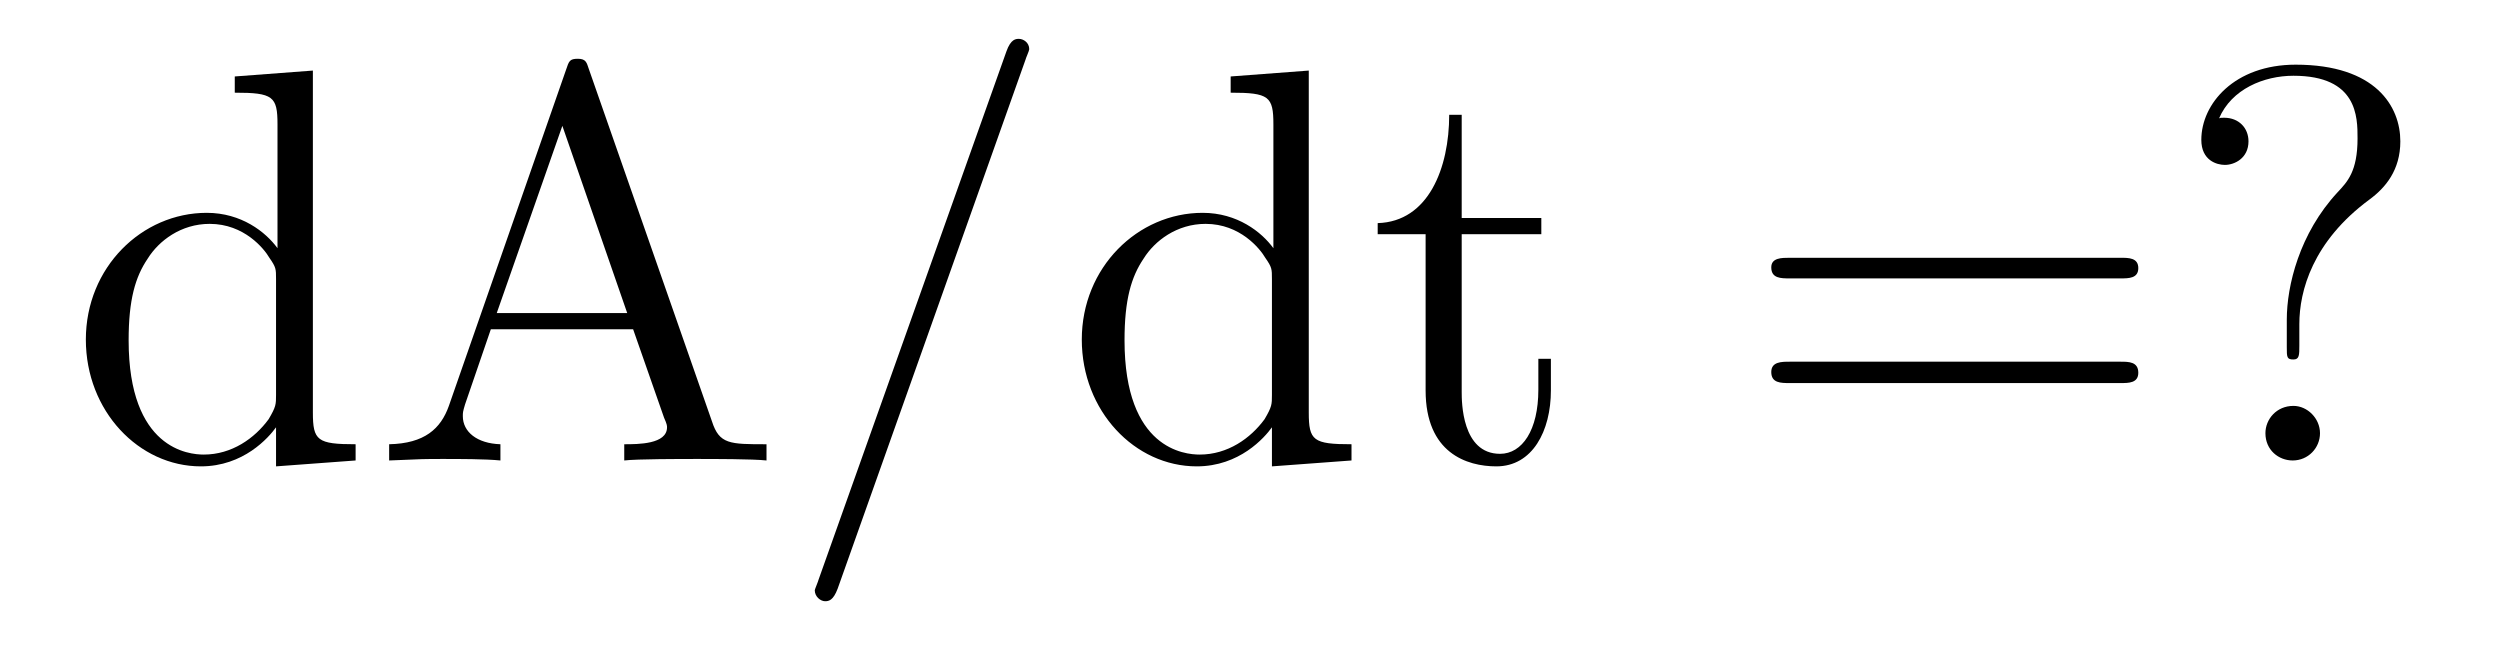
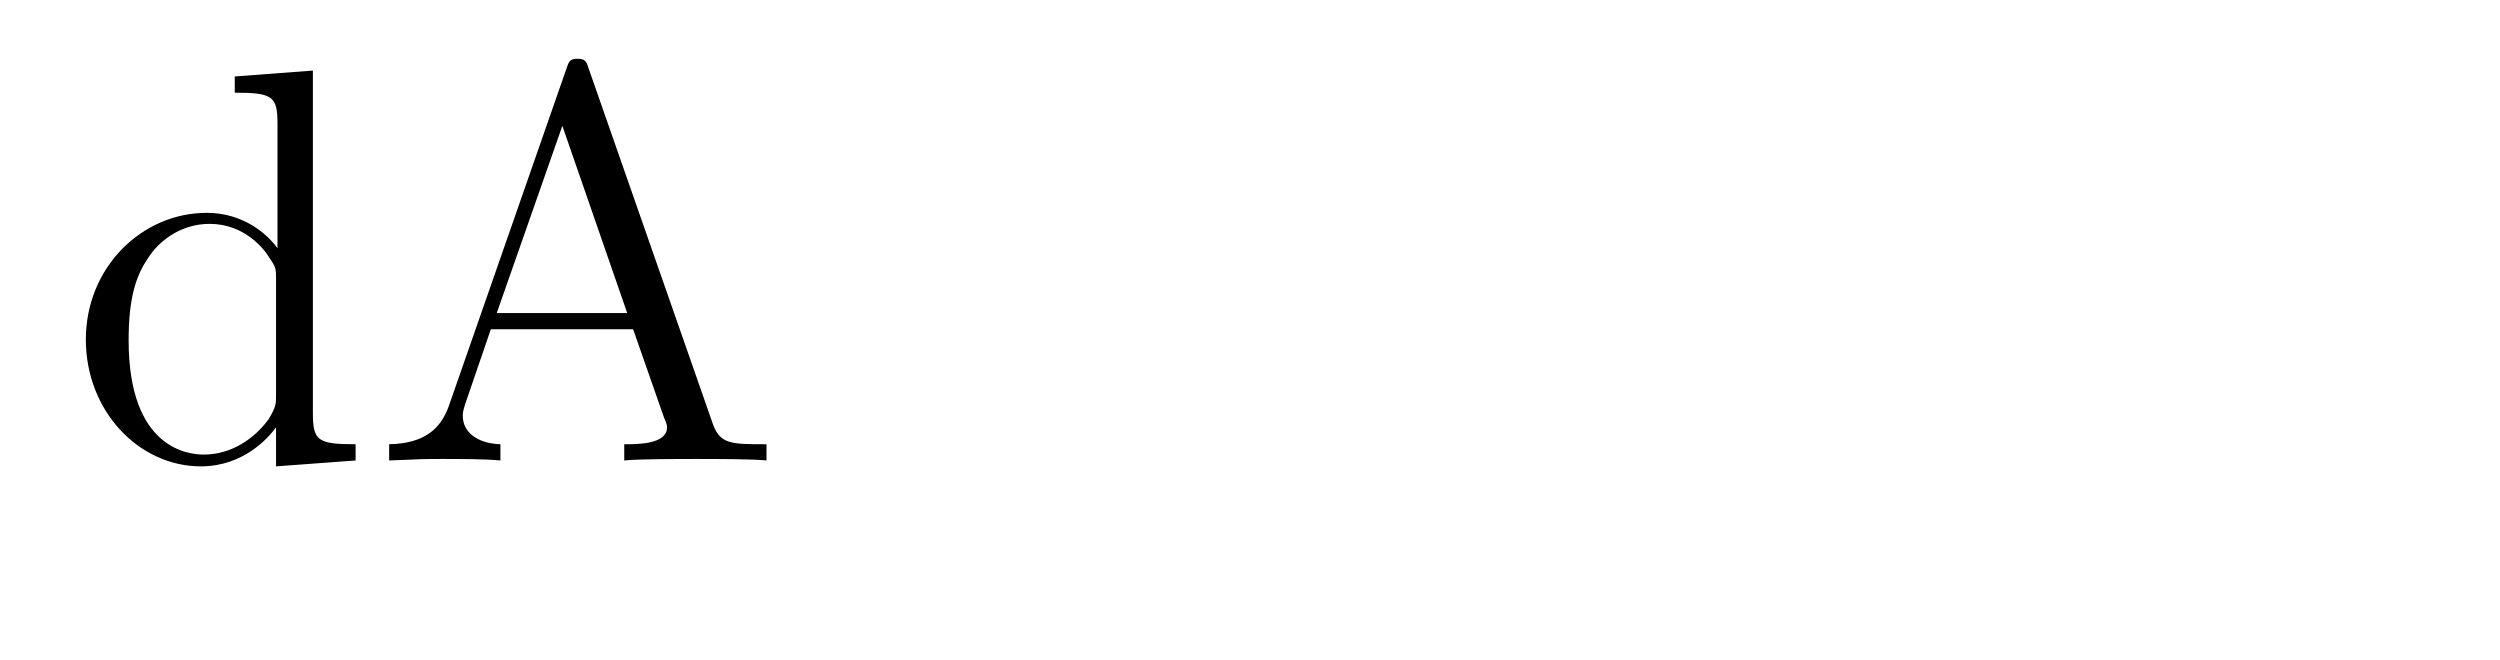
<svg xmlns="http://www.w3.org/2000/svg" height="14pt" version="1.1" viewBox="0 -14 53 14" width="53pt">
  <g id="page1">
    <g transform="matrix(1 0 0 1 -127 650)">
      <path d="M131.977 -662.379V-662.035C132.789 -662.035 132.883 -661.957 132.883 -661.363V-658.738C132.633 -659.082 132.117 -659.488 131.383 -659.488C130.008 -659.488 128.82 -658.332 128.82 -656.801C128.82 -655.285 129.945 -654.113 131.258 -654.113C132.164 -654.113 132.695 -654.723 132.852 -654.941V-654.113L134.539 -654.238V-654.582C133.727 -654.582 133.633 -654.66 133.633 -655.254V-662.504L131.977 -662.379ZM132.852 -655.629C132.852 -655.426 132.852 -655.379 132.695 -655.113C132.398 -654.707 131.914 -654.363 131.32 -654.363C131.008 -654.363 129.727 -654.473 129.727 -656.785C129.727 -657.645 129.867 -658.129 130.133 -658.52C130.367 -658.895 130.836 -659.254 131.445 -659.254C132.18 -659.254 132.602 -658.723 132.711 -658.535C132.852 -658.332 132.852 -658.301 132.852 -658.082V-655.629ZM139.484 -662.535C139.437 -662.676 139.422 -662.754 139.25 -662.754C139.078 -662.754 139.062 -662.707 139 -662.52L136.516 -655.395C136.344 -654.91 136 -654.598 135.25 -654.582V-654.238C135.969 -654.27 136 -654.27 136.391 -654.27C136.719 -654.27 137.297 -654.27 137.609 -654.238V-654.582C137.109 -654.598 136.812 -654.848 136.812 -655.176C136.812 -655.254 136.812 -655.269 136.859 -655.426L137.406 -657.02H140.422L141.078 -655.145C141.141 -655.004 141.141 -654.973 141.141 -654.941C141.141 -654.582 140.531 -654.582 140.234 -654.582V-654.238C140.5 -654.27 141.438 -654.27 141.781 -654.27C142.109 -654.27 142.969 -654.27 143.25 -654.238V-654.582C142.469 -654.582 142.25 -654.582 142.094 -655.066L139.484 -662.535ZM138.922 -661.332L140.297 -657.363H137.531L138.922 -661.332ZM143.633 -654.238" fill-rule="evenodd" />
-       <path d="M148.742 -662.738C148.742 -662.754 148.82 -662.926 148.82 -662.957C148.82 -663.098 148.695 -663.176 148.602 -663.176C148.539 -663.176 148.43 -663.176 148.336 -662.91L144.352 -651.707C144.352 -651.691 144.273 -651.504 144.273 -651.488C144.273 -651.348 144.398 -651.254 144.492 -651.254C144.57 -651.254 144.664 -651.27 144.758 -651.519L148.742 -662.738ZM149.512 -654.238" fill-rule="evenodd" />
-       <path d="M153.09 -662.379V-662.035C153.902 -662.035 153.996 -661.957 153.996 -661.363V-658.738C153.746 -659.082 153.231 -659.488 152.496 -659.488C151.121 -659.488 149.934 -658.332 149.934 -656.801C149.934 -655.285 151.059 -654.113 152.371 -654.113C153.277 -654.113 153.809 -654.723 153.965 -654.941V-654.113L155.652 -654.238V-654.582C154.84 -654.582 154.746 -654.66 154.746 -655.254V-662.504L153.09 -662.379ZM153.965 -655.629C153.965 -655.426 153.965 -655.379 153.809 -655.113C153.512 -654.707 153.027 -654.363 152.434 -654.363C152.121 -654.363 150.84 -654.473 150.84 -656.785C150.84 -657.645 150.981 -658.129 151.246 -658.52C151.48 -658.895 151.949 -659.254 152.559 -659.254C153.293 -659.254 153.715 -658.723 153.824 -658.535C153.965 -658.332 153.965 -658.301 153.965 -658.082V-655.629ZM157.988 -659.035H159.676V-659.379H157.988V-661.566H157.723C157.723 -660.441 157.285 -659.301 156.207 -659.27V-659.035H157.223V-655.723C157.223 -654.395 158.098 -654.113 158.723 -654.113C159.488 -654.113 159.879 -654.863 159.879 -655.723V-656.394H159.613V-655.738C159.613 -654.879 159.27 -654.379 158.801 -654.379C157.988 -654.379 157.988 -655.488 157.988 -655.691V-659.035ZM160.547 -654.238" fill-rule="evenodd" />
-       <path d="M171.957 -658.098C172.129 -658.098 172.332 -658.098 172.332 -658.316C172.332 -658.535 172.129 -658.535 171.957 -658.535H164.941C164.769 -658.535 164.551 -658.535 164.551 -658.332C164.551 -658.098 164.754 -658.098 164.941 -658.098H171.957ZM171.957 -655.879C172.129 -655.879 172.332 -655.879 172.332 -656.098C172.332 -656.332 172.129 -656.332 171.957 -656.332H164.941C164.769 -656.332 164.551 -656.332 164.551 -656.113C164.551 -655.879 164.754 -655.879 164.941 -655.879H171.957ZM175.746 -657.129C175.746 -657.832 176.027 -658.879 177.231 -659.769C177.574 -660.02 177.887 -660.395 177.887 -661.004C177.887 -661.738 177.371 -662.629 175.668 -662.629C174.371 -662.629 173.668 -661.801 173.668 -661.035C173.668 -660.598 173.996 -660.504 174.168 -660.504C174.371 -660.504 174.668 -660.645 174.668 -661.004C174.668 -661.285 174.465 -661.504 174.152 -661.504C174.09 -661.504 174.059 -661.504 174.043 -661.488C174.309 -662.113 174.996 -662.394 175.621 -662.394C176.98 -662.394 176.98 -661.52 176.98 -661.066C176.98 -660.363 176.762 -660.144 176.559 -659.926C175.746 -659.051 175.48 -657.941 175.48 -657.223V-656.645C175.48 -656.426 175.48 -656.379 175.621 -656.379C175.746 -656.379 175.746 -656.473 175.746 -656.676V-657.129ZM176.184 -654.816C176.184 -655.129 175.918 -655.395 175.621 -655.395C175.262 -655.395 175.027 -655.113 175.027 -654.816C175.027 -654.457 175.309 -654.238 175.605 -654.238C175.934 -654.238 176.184 -654.504 176.184 -654.816ZM178.547 -654.238" fill-rule="evenodd" />
    </g>
  </g>
</svg>